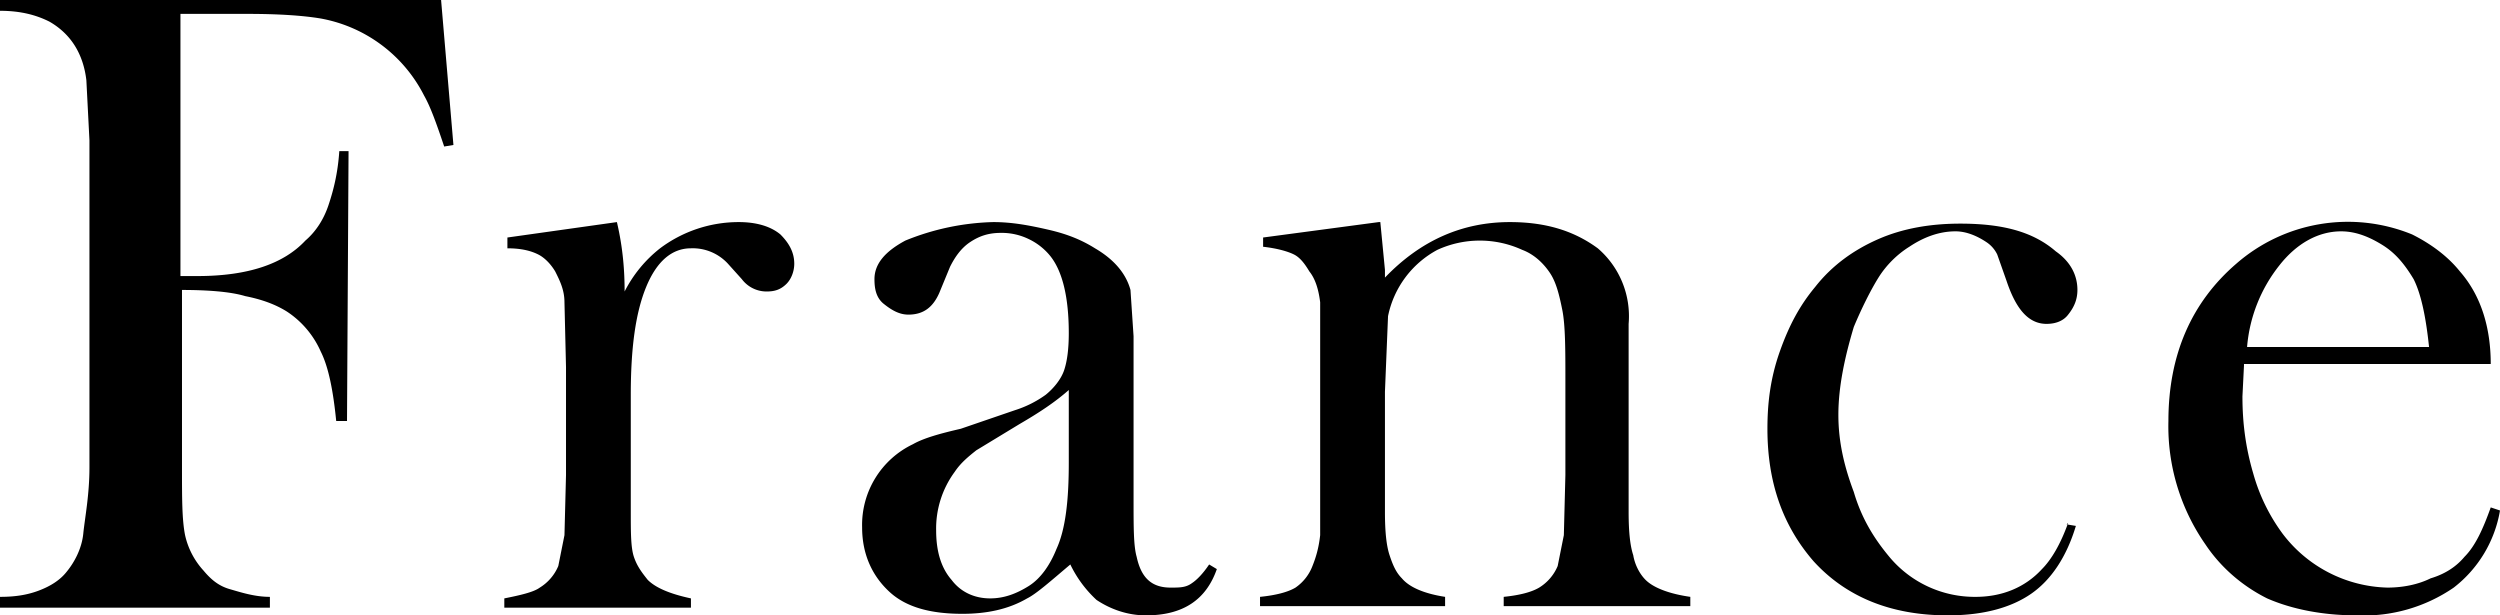
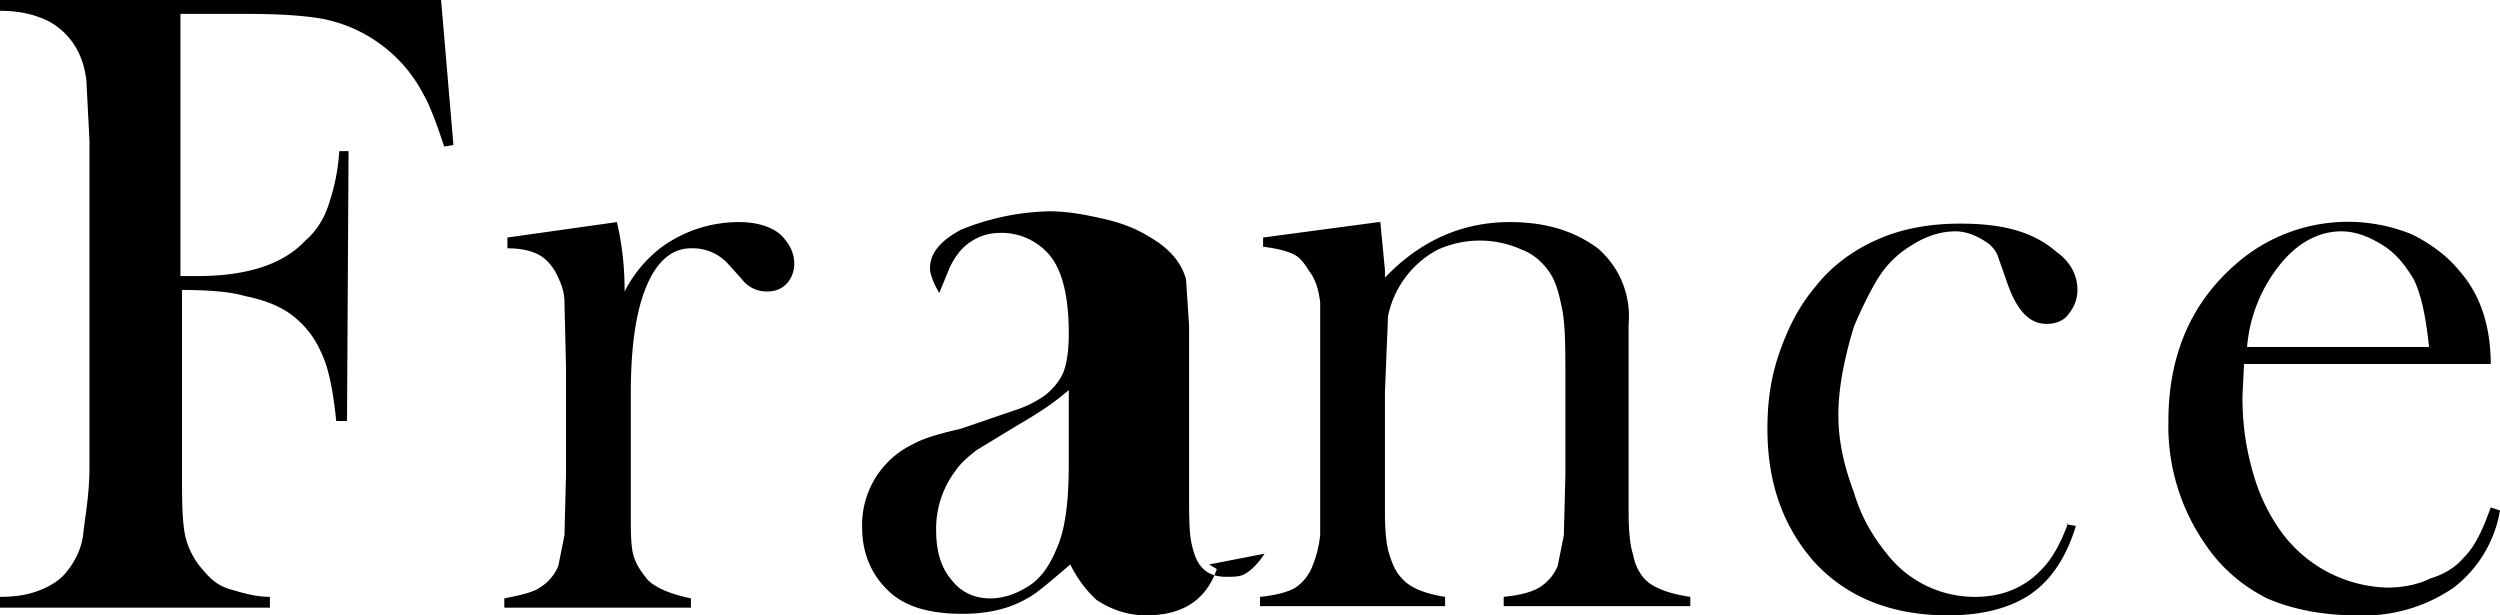
<svg xmlns="http://www.w3.org/2000/svg" viewBox="0 0 162.1 39.9" style="enable-background:new 0 0 162.1 39.88" xml:space="preserve">
-   <path d="M11.8 18.8v11.5c0 2 0 3.4.2 4.4a5 5 0 0 0 1.2 2.3c.5.6 1 1 1.7 1.2s1.6.5 2.6.5v.7H0v-.7c.9 0 1.7-.1 2.5-.4.8-.3 1.4-.7 1.8-1.2.5-.6 1-1.5 1.1-2.5s.4-2.5.4-4.3V9.1l-.2-3.9c-.2-1.7-1-3-2.4-3.8C2.4 1 1.4.7 0 .7V0h28.6l.8 9.4-.6.1c-.5-1.5-.9-2.6-1.3-3.3a9.4 9.4 0 0 0-6.7-5C19.6 1 18 .9 16 .9h-4.3v17h1.1c3.3 0 5.6-.8 7-2.3.7-.6 1.2-1.4 1.5-2.3s.6-2 .7-3.5h.6l-.1 17.5h-.7c-.2-2-.5-3.5-1-4.5a6 6 0 0 0-2.2-2.6c-.8-.5-1.7-.8-2.7-1-1-.3-2.5-.4-4.2-.4zM40.5 18.9a8.4 8.4 0 0 1 2.3-2.8 8.5 8.5 0 0 1 5.1-1.7c1.2 0 2.1.3 2.7.8.6.6.9 1.2.9 1.9 0 .5-.2 1-.5 1.3-.4.4-.8.5-1.3.5a2 2 0 0 1-1.6-.8l-.9-1a3.1 3.1 0 0 0-2.4-1c-1.2 0-2.2.8-2.9 2.5s-1 4-1 7V33.2c0 1.3 0 2.3.2 2.9s.5 1 .9 1.5c.5.5 1.4.9 2.8 1.2v.6H32.7v-.6c1-.2 1.9-.4 2.3-.7a3 3 0 0 0 1.2-1.4l.4-2 .1-3.9v-7l-.1-4.2c0-.8-.3-1.4-.6-2-.3-.5-.7-.9-1.1-1.1s-1-.4-2-.4v-.7l7.1-1c.4 1.7.5 3.2.5 4.5zM78.4 36.6l.5.3c-.7 2-2.2 3-4.6 3-1.2 0-2.3-.4-3.2-1a7.6 7.6 0 0 1-1.7-2.3c-1.3 1.1-2.2 1.9-2.8 2.2-1.2.7-2.6 1-4.2 1-2 0-3.6-.4-4.7-1.4s-1.8-2.4-1.8-4.2a5.8 5.8 0 0 1 3.3-5.4c.7-.4 1.8-.7 3.1-1l3.5-1.2a7 7 0 0 0 2-1c.5-.4 1-1 1.2-1.6s.3-1.4.3-2.4c0-2.3-.4-4-1.2-5a4 4 0 0 0-1.4-1.1 4 4 0 0 0-1.8-.4c-.8 0-1.4.2-2 .6-.6.4-1 1-1.3 1.6l-.7 1.7c-.4.9-1 1.4-2 1.4-.6 0-1.1-.3-1.6-.7s-.6-1-.6-1.6c0-1 .7-1.8 2-2.5a16.1 16.1 0 0 1 5.7-1.2c1.2 0 2.3.2 3.6.5s2.2.7 3 1.2c1.2.7 2 1.6 2.3 2.7l.2 3v10.6c0 1.8 0 3 .2 3.7.3 1.4 1 2 2.2 2 .6 0 1 0 1.4-.3.3-.2.7-.6 1.1-1.2zm-9-11.4c-1 .9-2.1 1.6-3.3 2.3l-2.8 1.7c-.5.4-1 .8-1.4 1.4a6.2 6.2 0 0 0-1.2 3.8c0 1.3.3 2.4 1 3.2.6.8 1.5 1.2 2.5 1.2.9 0 1.7-.3 2.5-.8s1.4-1.4 1.8-2.4c.6-1.3.8-3.2.8-5.6v-4.8zM89.5 14.4l.3 3.1v.5c2.3-2.4 5-3.6 8.1-3.6 2.4 0 4.2.6 5.7 1.7a5.8 5.8 0 0 1 2 4.9v12.2c0 1.3.1 2.2.3 2.8.1.6.4 1.2.8 1.6.5.5 1.5.9 2.9 1.1v.6H97.5v-.6c1-.1 1.8-.3 2.3-.6a3 3 0 0 0 1.2-1.4l.4-2 .1-3.9v-6.1c0-2 0-3.6-.2-4.6s-.4-1.8-.8-2.4c-.4-.6-1-1.2-1.8-1.5a6.6 6.6 0 0 0-5.5 0 6.3 6.3 0 0 0-3.2 4.3l-.2 4.9v7.8c0 1.3.1 2.2.3 2.8s.4 1.1.8 1.5c.5.6 1.5 1 2.8 1.2v.6h-12v-.6c1-.1 1.8-.3 2.3-.6a3 3 0 0 0 1.1-1.4c.2-.5.4-1.1.5-2V19.6c-.1-.8-.3-1.5-.7-2-.3-.5-.6-.9-1-1.1s-1.1-.4-2-.5v-.6l7.5-1zM134 34l.6.1c-.6 2-1.6 3.5-2.9 4.4s-3.1 1.4-5.4 1.4c-3.7 0-6.6-1.2-8.7-3.5-2-2.3-3-5.1-3-8.6 0-1.7.2-3.3.8-5s1.3-3 2.3-4.2c1.1-1.4 2.5-2.4 4.1-3.1s3.4-1 5.3-1c2.7 0 4.7.5 6.2 1.8 1 .7 1.4 1.6 1.4 2.5 0 .6-.2 1.1-.6 1.6-.3.4-.8.6-1.4.6-1.2 0-2-1-2.6-2.8l-.6-1.7a2 2 0 0 0-.7-.8c-.6-.4-1.3-.7-2-.7-1.1 0-2.1.4-3 1-.8.5-1.5 1.2-2 2s-1.1 2-1.6 3.2c-.6 2-1 3.9-1 5.7 0 1.8.4 3.4 1 5 .5 1.7 1.3 3 2.3 4.2a7.2 7.2 0 0 0 5.6 2.6c1.7 0 3.2-.6 4.3-1.8.6-.6 1.2-1.6 1.7-3zM145.5 23.7l-.1 2c0 1.7.2 3.3.7 5a12 12 0 0 0 1.9 3.9 8.8 8.8 0 0 0 6.8 3.5c1 0 2-.2 2.8-.6 1-.3 1.7-.8 2.2-1.4.7-.7 1.2-1.8 1.7-3.2l.6.2a8 8 0 0 1-3 5 10.3 10.3 0 0 1-6.3 1.8c-2.2 0-4.2-.4-5.8-1.1-1.6-.8-3-2-4-3.5a13.4 13.4 0 0 1-2.4-8c0-4.3 1.5-7.7 4.4-10.2a11 11 0 0 1 11.4-1.9c1.2.6 2.3 1.4 3.1 2.4 1.4 1.6 2 3.7 2 6h-16zm12-1.2c-.2-1.9-.5-3.4-1-4.4-.6-1-1.2-1.7-2-2.2s-1.7-.9-2.7-.9c-1.5 0-2.9.8-4 2.2a9.8 9.8 0 0 0-2.1 5.3h11.7z" />
+   <path d="M11.8 18.8v11.5c0 2 0 3.4.2 4.4a5 5 0 0 0 1.2 2.3c.5.6 1 1 1.7 1.2s1.6.5 2.6.5v.7H0v-.7c.9 0 1.7-.1 2.5-.4.8-.3 1.4-.7 1.8-1.2.5-.6 1-1.5 1.1-2.5s.4-2.5.4-4.3V9.1l-.2-3.9c-.2-1.7-1-3-2.4-3.8C2.4 1 1.4.7 0 .7V0h28.6l.8 9.4-.6.1c-.5-1.5-.9-2.6-1.3-3.3a9.4 9.4 0 0 0-6.7-5C19.6 1 18 .9 16 .9h-4.3v17h1.1c3.3 0 5.6-.8 7-2.3.7-.6 1.2-1.4 1.5-2.3s.6-2 .7-3.5h.6l-.1 17.5h-.7c-.2-2-.5-3.5-1-4.5a6 6 0 0 0-2.2-2.6c-.8-.5-1.7-.8-2.7-1-1-.3-2.5-.4-4.2-.4zM40.5 18.9a8.4 8.4 0 0 1 2.3-2.8 8.5 8.5 0 0 1 5.1-1.7c1.2 0 2.1.3 2.7.8.6.6.9 1.2.9 1.9 0 .5-.2 1-.5 1.3-.4.4-.8.5-1.3.5a2 2 0 0 1-1.6-.8l-.9-1a3.1 3.1 0 0 0-2.4-1c-1.2 0-2.2.8-2.9 2.5s-1 4-1 7V33.2c0 1.3 0 2.3.2 2.9s.5 1 .9 1.5c.5.5 1.4.9 2.8 1.2v.6H32.7v-.6c1-.2 1.9-.4 2.3-.7a3 3 0 0 0 1.2-1.4l.4-2 .1-3.9v-7l-.1-4.2c0-.8-.3-1.4-.6-2-.3-.5-.7-.9-1.1-1.1s-1-.4-2-.4v-.7l7.1-1c.4 1.7.5 3.2.5 4.5zM78.4 36.6l.5.3c-.7 2-2.2 3-4.6 3-1.2 0-2.3-.4-3.2-1a7.6 7.6 0 0 1-1.7-2.3c-1.3 1.1-2.2 1.9-2.8 2.2-1.2.7-2.6 1-4.2 1-2 0-3.6-.4-4.7-1.4s-1.8-2.4-1.8-4.2a5.8 5.8 0 0 1 3.3-5.4c.7-.4 1.8-.7 3.1-1l3.5-1.2a7 7 0 0 0 2-1c.5-.4 1-1 1.2-1.6s.3-1.4.3-2.4c0-2.3-.4-4-1.2-5a4 4 0 0 0-1.4-1.1 4 4 0 0 0-1.8-.4c-.8 0-1.4.2-2 .6-.6.4-1 1-1.3 1.6l-.7 1.7s-.6-1-.6-1.6c0-1 .7-1.8 2-2.5a16.1 16.1 0 0 1 5.7-1.2c1.2 0 2.3.2 3.6.5s2.2.7 3 1.2c1.2.7 2 1.6 2.3 2.7l.2 3v10.6c0 1.8 0 3 .2 3.7.3 1.4 1 2 2.2 2 .6 0 1 0 1.4-.3.3-.2.7-.6 1.1-1.2zm-9-11.4c-1 .9-2.1 1.6-3.3 2.3l-2.8 1.7c-.5.4-1 .8-1.4 1.4a6.2 6.2 0 0 0-1.2 3.8c0 1.3.3 2.4 1 3.2.6.8 1.5 1.2 2.5 1.2.9 0 1.7-.3 2.5-.8s1.4-1.4 1.8-2.4c.6-1.3.8-3.2.8-5.6v-4.8zM89.5 14.4l.3 3.1v.5c2.3-2.4 5-3.6 8.1-3.6 2.4 0 4.2.6 5.7 1.7a5.8 5.8 0 0 1 2 4.9v12.2c0 1.3.1 2.2.3 2.8.1.6.4 1.2.8 1.6.5.5 1.5.9 2.9 1.1v.6H97.5v-.6c1-.1 1.8-.3 2.3-.6a3 3 0 0 0 1.2-1.4l.4-2 .1-3.9v-6.1c0-2 0-3.6-.2-4.6s-.4-1.8-.8-2.4c-.4-.6-1-1.2-1.8-1.5a6.6 6.6 0 0 0-5.5 0 6.3 6.3 0 0 0-3.2 4.3l-.2 4.9v7.8c0 1.3.1 2.2.3 2.8s.4 1.1.8 1.5c.5.6 1.5 1 2.8 1.2v.6h-12v-.6c1-.1 1.8-.3 2.3-.6a3 3 0 0 0 1.1-1.4c.2-.5.4-1.1.5-2V19.6c-.1-.8-.3-1.5-.7-2-.3-.5-.6-.9-1-1.1s-1.1-.4-2-.5v-.6l7.5-1zM134 34l.6.1c-.6 2-1.6 3.5-2.9 4.4s-3.1 1.4-5.4 1.4c-3.7 0-6.6-1.2-8.7-3.5-2-2.3-3-5.1-3-8.6 0-1.7.2-3.3.8-5s1.3-3 2.3-4.2c1.1-1.4 2.5-2.4 4.1-3.1s3.4-1 5.3-1c2.7 0 4.7.5 6.2 1.8 1 .7 1.4 1.6 1.4 2.5 0 .6-.2 1.1-.6 1.6-.3.4-.8.6-1.4.6-1.2 0-2-1-2.6-2.8l-.6-1.7a2 2 0 0 0-.7-.8c-.6-.4-1.3-.7-2-.7-1.1 0-2.1.4-3 1-.8.5-1.5 1.2-2 2s-1.1 2-1.6 3.2c-.6 2-1 3.9-1 5.7 0 1.8.4 3.4 1 5 .5 1.7 1.3 3 2.3 4.2a7.2 7.2 0 0 0 5.6 2.6c1.7 0 3.2-.6 4.3-1.8.6-.6 1.2-1.6 1.7-3zM145.5 23.7l-.1 2c0 1.7.2 3.3.7 5a12 12 0 0 0 1.9 3.9 8.8 8.8 0 0 0 6.8 3.5c1 0 2-.2 2.8-.6 1-.3 1.7-.8 2.2-1.4.7-.7 1.2-1.8 1.7-3.2l.6.2a8 8 0 0 1-3 5 10.3 10.3 0 0 1-6.3 1.8c-2.2 0-4.2-.4-5.8-1.1-1.6-.8-3-2-4-3.5a13.4 13.4 0 0 1-2.4-8c0-4.3 1.5-7.7 4.4-10.2a11 11 0 0 1 11.4-1.9c1.2.6 2.3 1.4 3.1 2.4 1.4 1.6 2 3.7 2 6h-16zm12-1.2c-.2-1.9-.5-3.4-1-4.4-.6-1-1.2-1.7-2-2.2s-1.7-.9-2.7-.9c-1.5 0-2.9.8-4 2.2a9.8 9.8 0 0 0-2.1 5.3h11.7z" />
</svg>